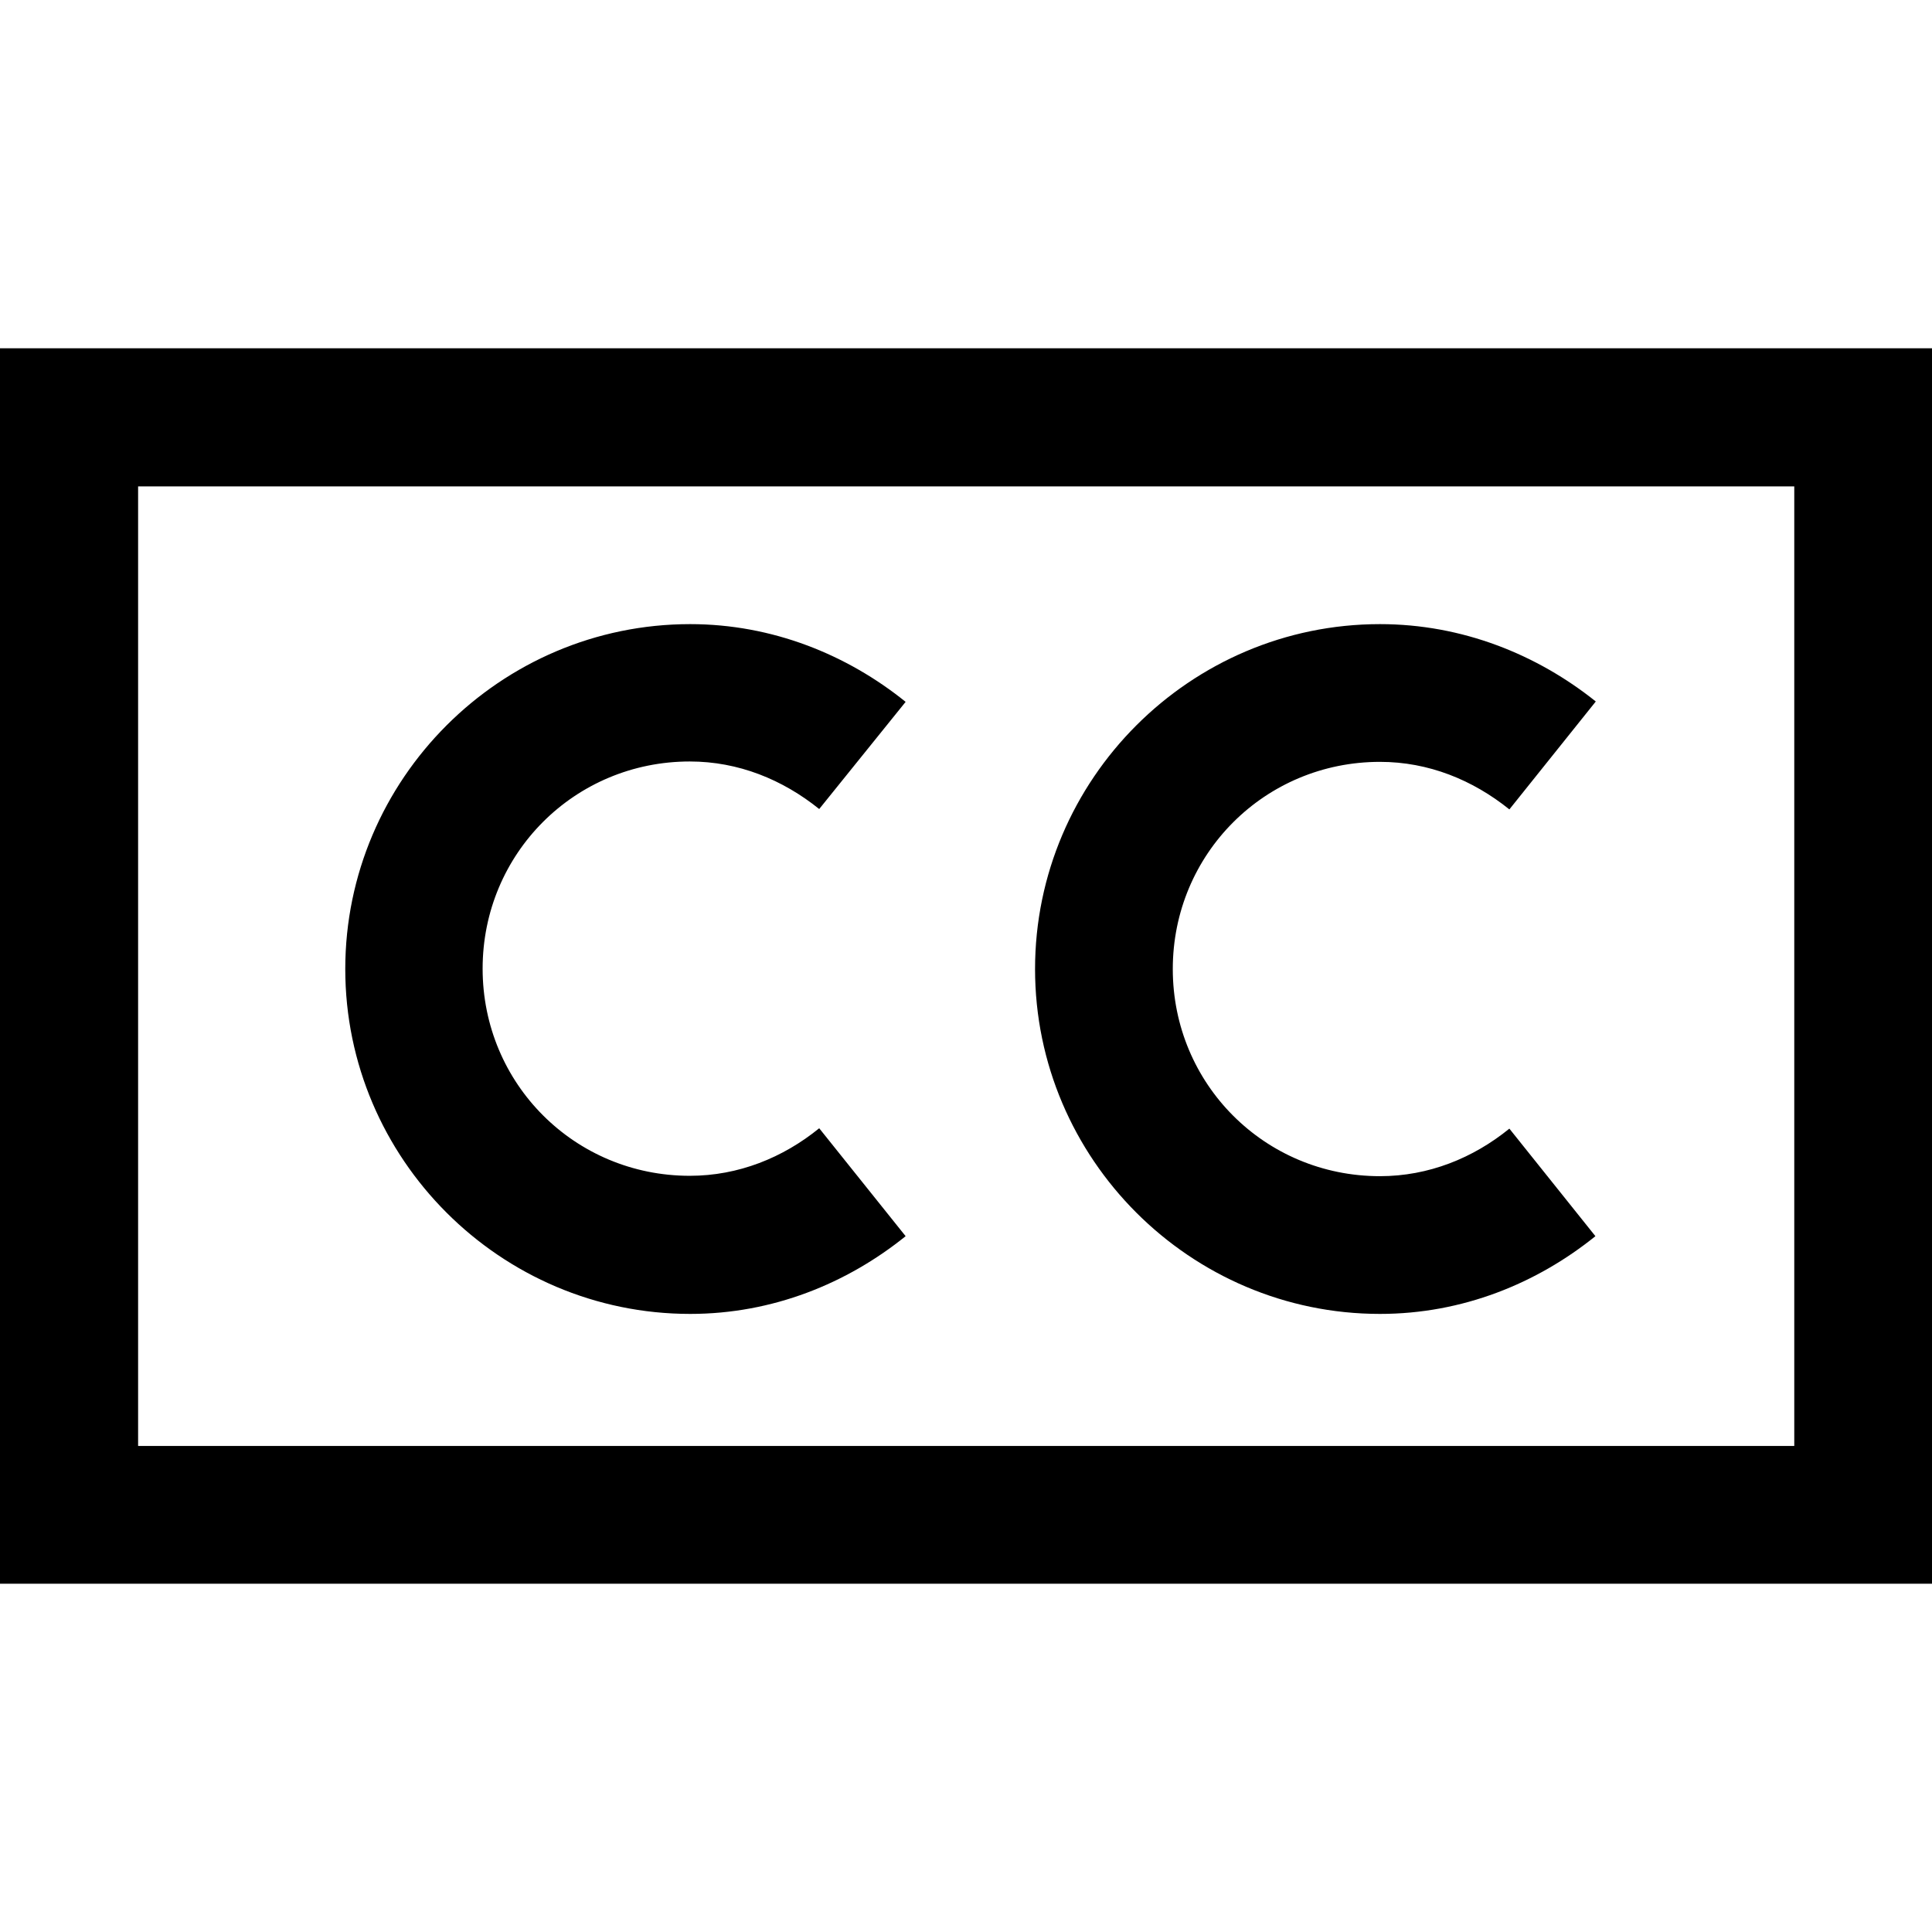
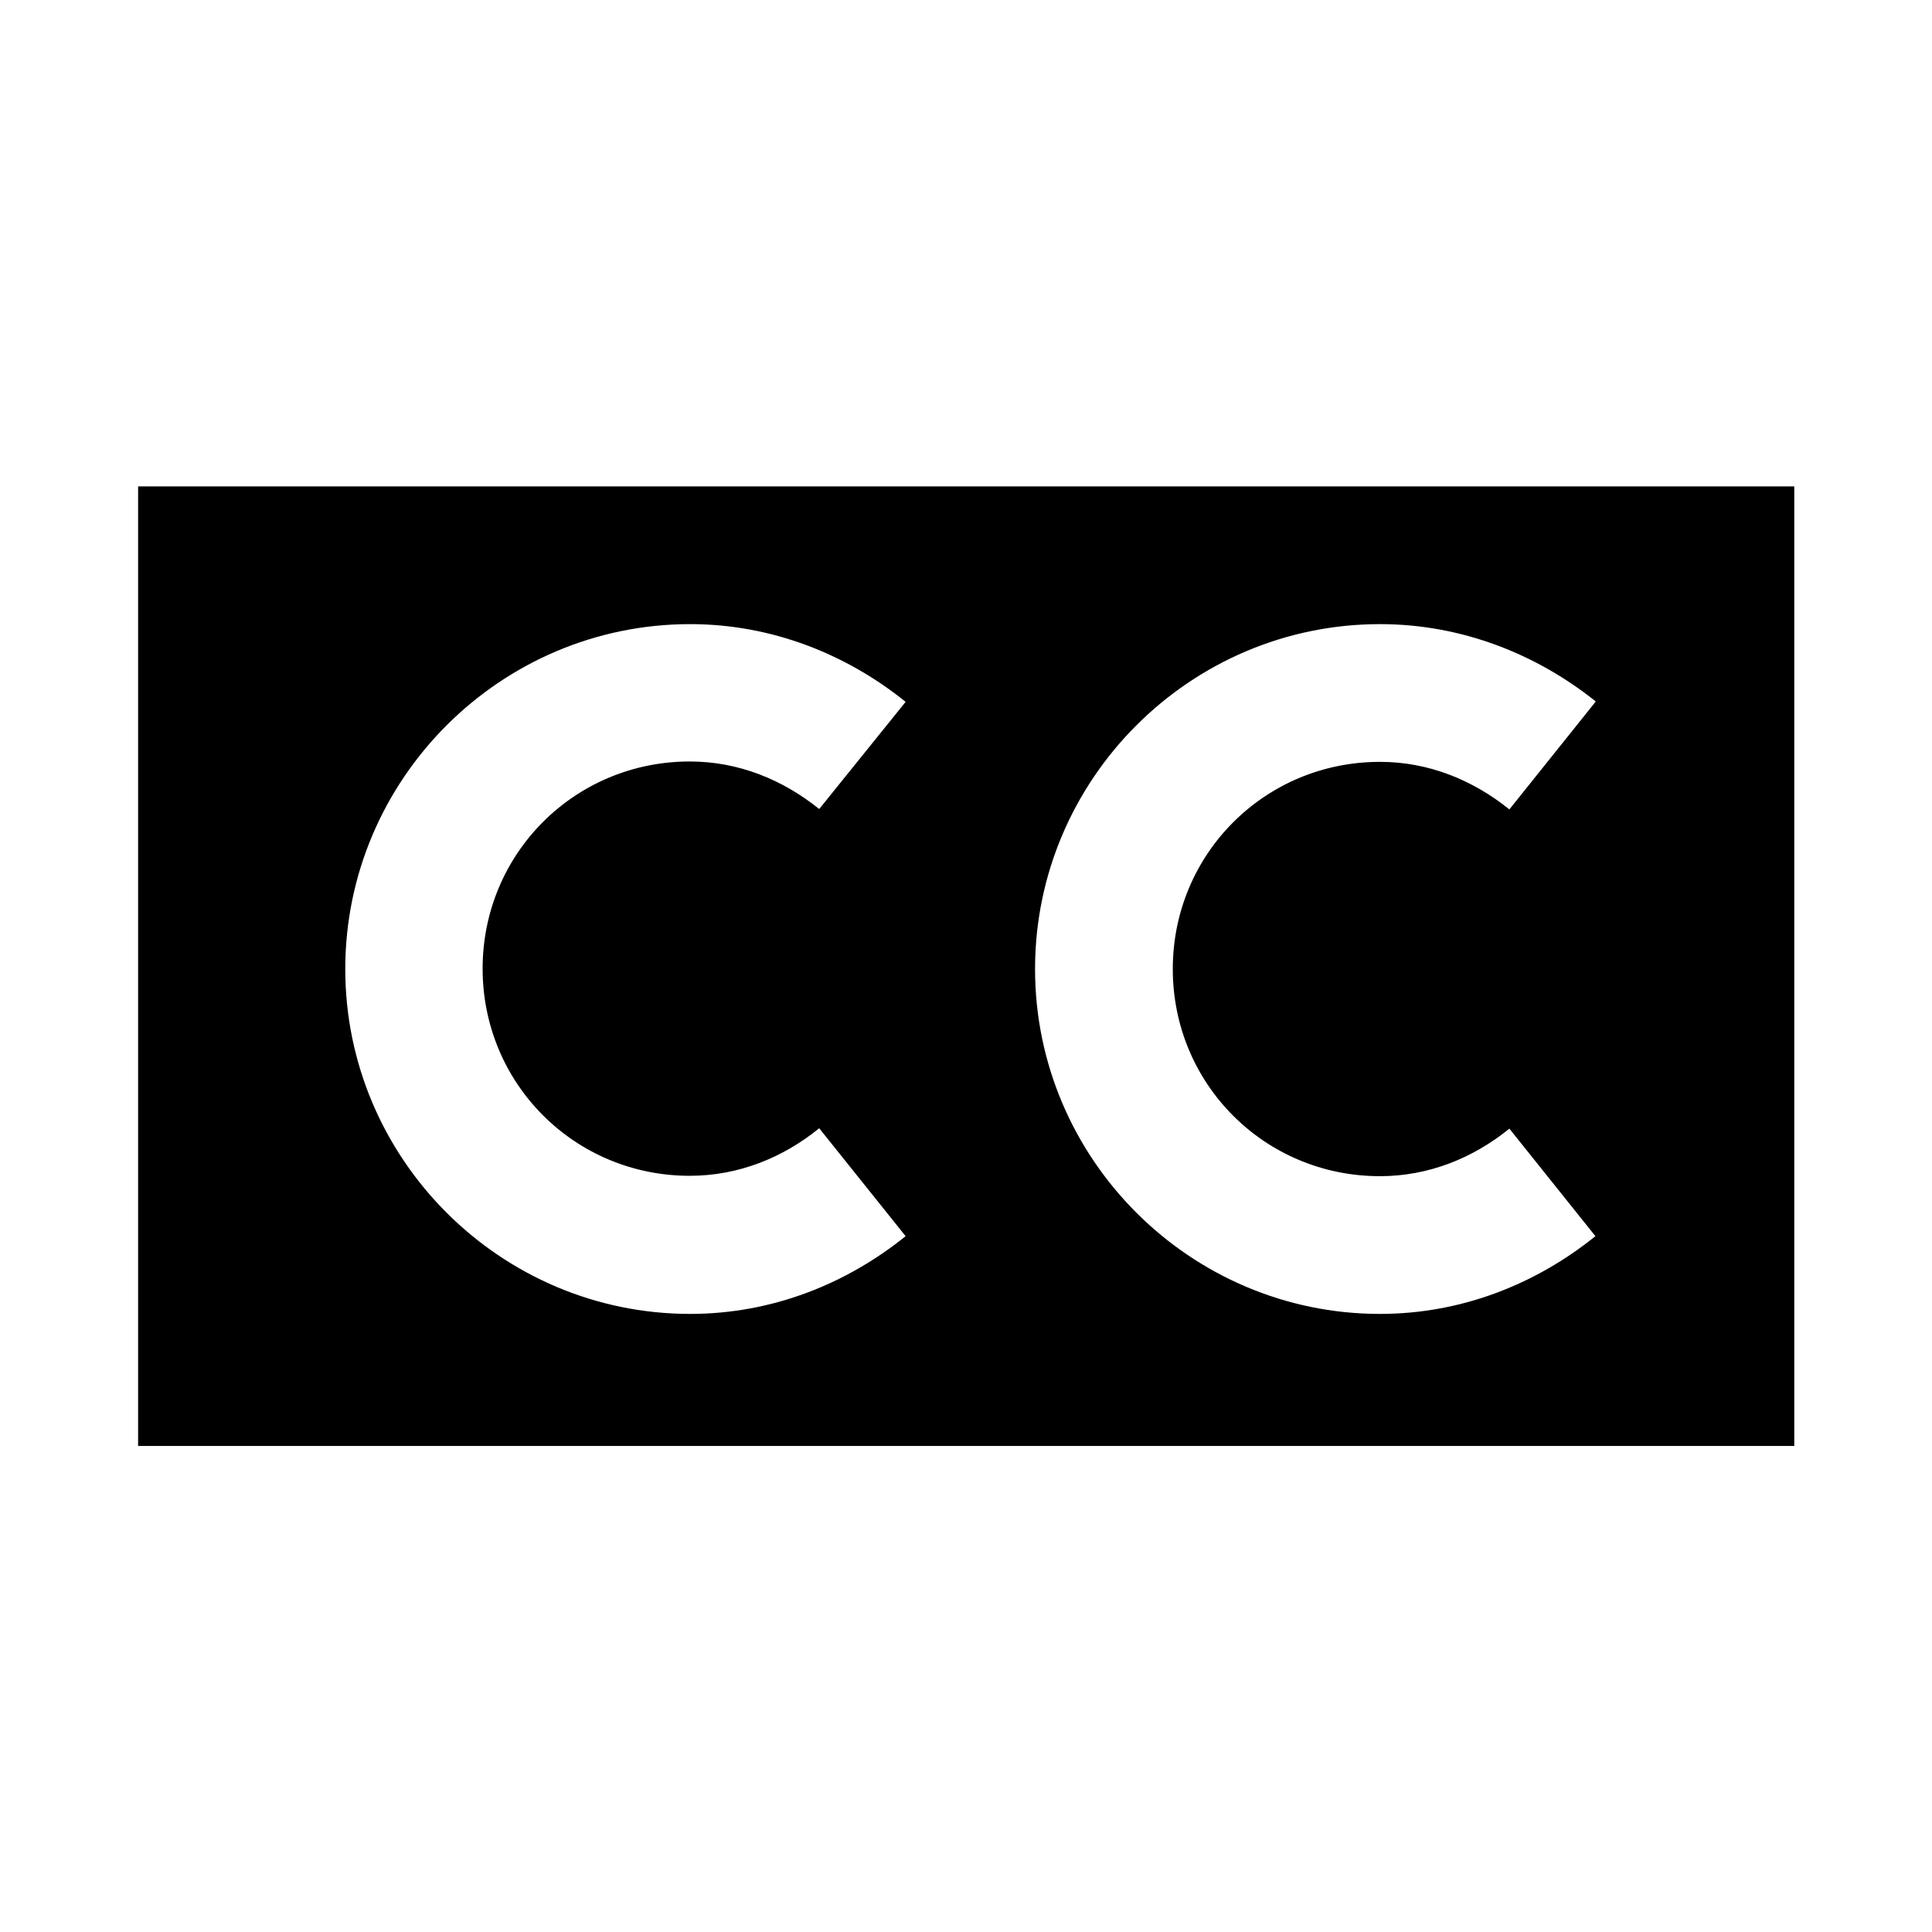
<svg xmlns="http://www.w3.org/2000/svg" viewBox="0 0 512 512">
-   <path d="M0 92.3v327.4h512V92.3H0zm36.6 36.6h438.9v254.3H36.6V128.9zm146.3 36.5c-50.3 0-91.4 41.1-91.4 91.4s41.1 91.4 91.4 91.4c21.9 0 41.6-8.1 57.1-20.6L217.1 299c-9.6 7.8-21.4 12.6-34.3 12.6-30.5 0-54.9-24.4-54.9-54.9s24.4-54.9 54.9-54.9c12.9 0 24.6 4.8 34.3 12.6L240 186c-15.5-12.5-35.3-20.6-57.1-20.6zm182.8 0c-50.3 0-91.4 41.1-91.4 91.4s41.1 91.4 91.4 91.4c21.9 0 41.6-8.1 57.1-20.6L400 299.1c-9.6 7.8-21.4 12.6-34.3 12.6-30.5 0-54.9-24.4-54.9-54.9s24.4-54.9 54.9-54.9c12.9 0 24.6 4.8 34.3 12.6l22.9-28.6c-15.5-12.4-35.3-20.5-57.2-20.5z" />
+   <path d="M0 92.3v327.4h512H0zm36.6 36.6h438.9v254.3H36.6V128.9zm146.3 36.5c-50.3 0-91.4 41.1-91.4 91.4s41.1 91.4 91.4 91.4c21.9 0 41.6-8.1 57.1-20.6L217.1 299c-9.6 7.8-21.4 12.6-34.3 12.6-30.5 0-54.9-24.4-54.9-54.9s24.4-54.9 54.9-54.9c12.9 0 24.6 4.8 34.3 12.6L240 186c-15.5-12.5-35.3-20.6-57.1-20.6zm182.8 0c-50.3 0-91.4 41.1-91.4 91.4s41.1 91.4 91.4 91.4c21.9 0 41.6-8.1 57.1-20.6L400 299.1c-9.6 7.8-21.4 12.6-34.3 12.6-30.5 0-54.9-24.4-54.9-54.9s24.4-54.9 54.9-54.9c12.9 0 24.6 4.8 34.3 12.6l22.9-28.6c-15.5-12.4-35.3-20.5-57.2-20.5z" />
  <title>Captioned Performance</title>
</svg>